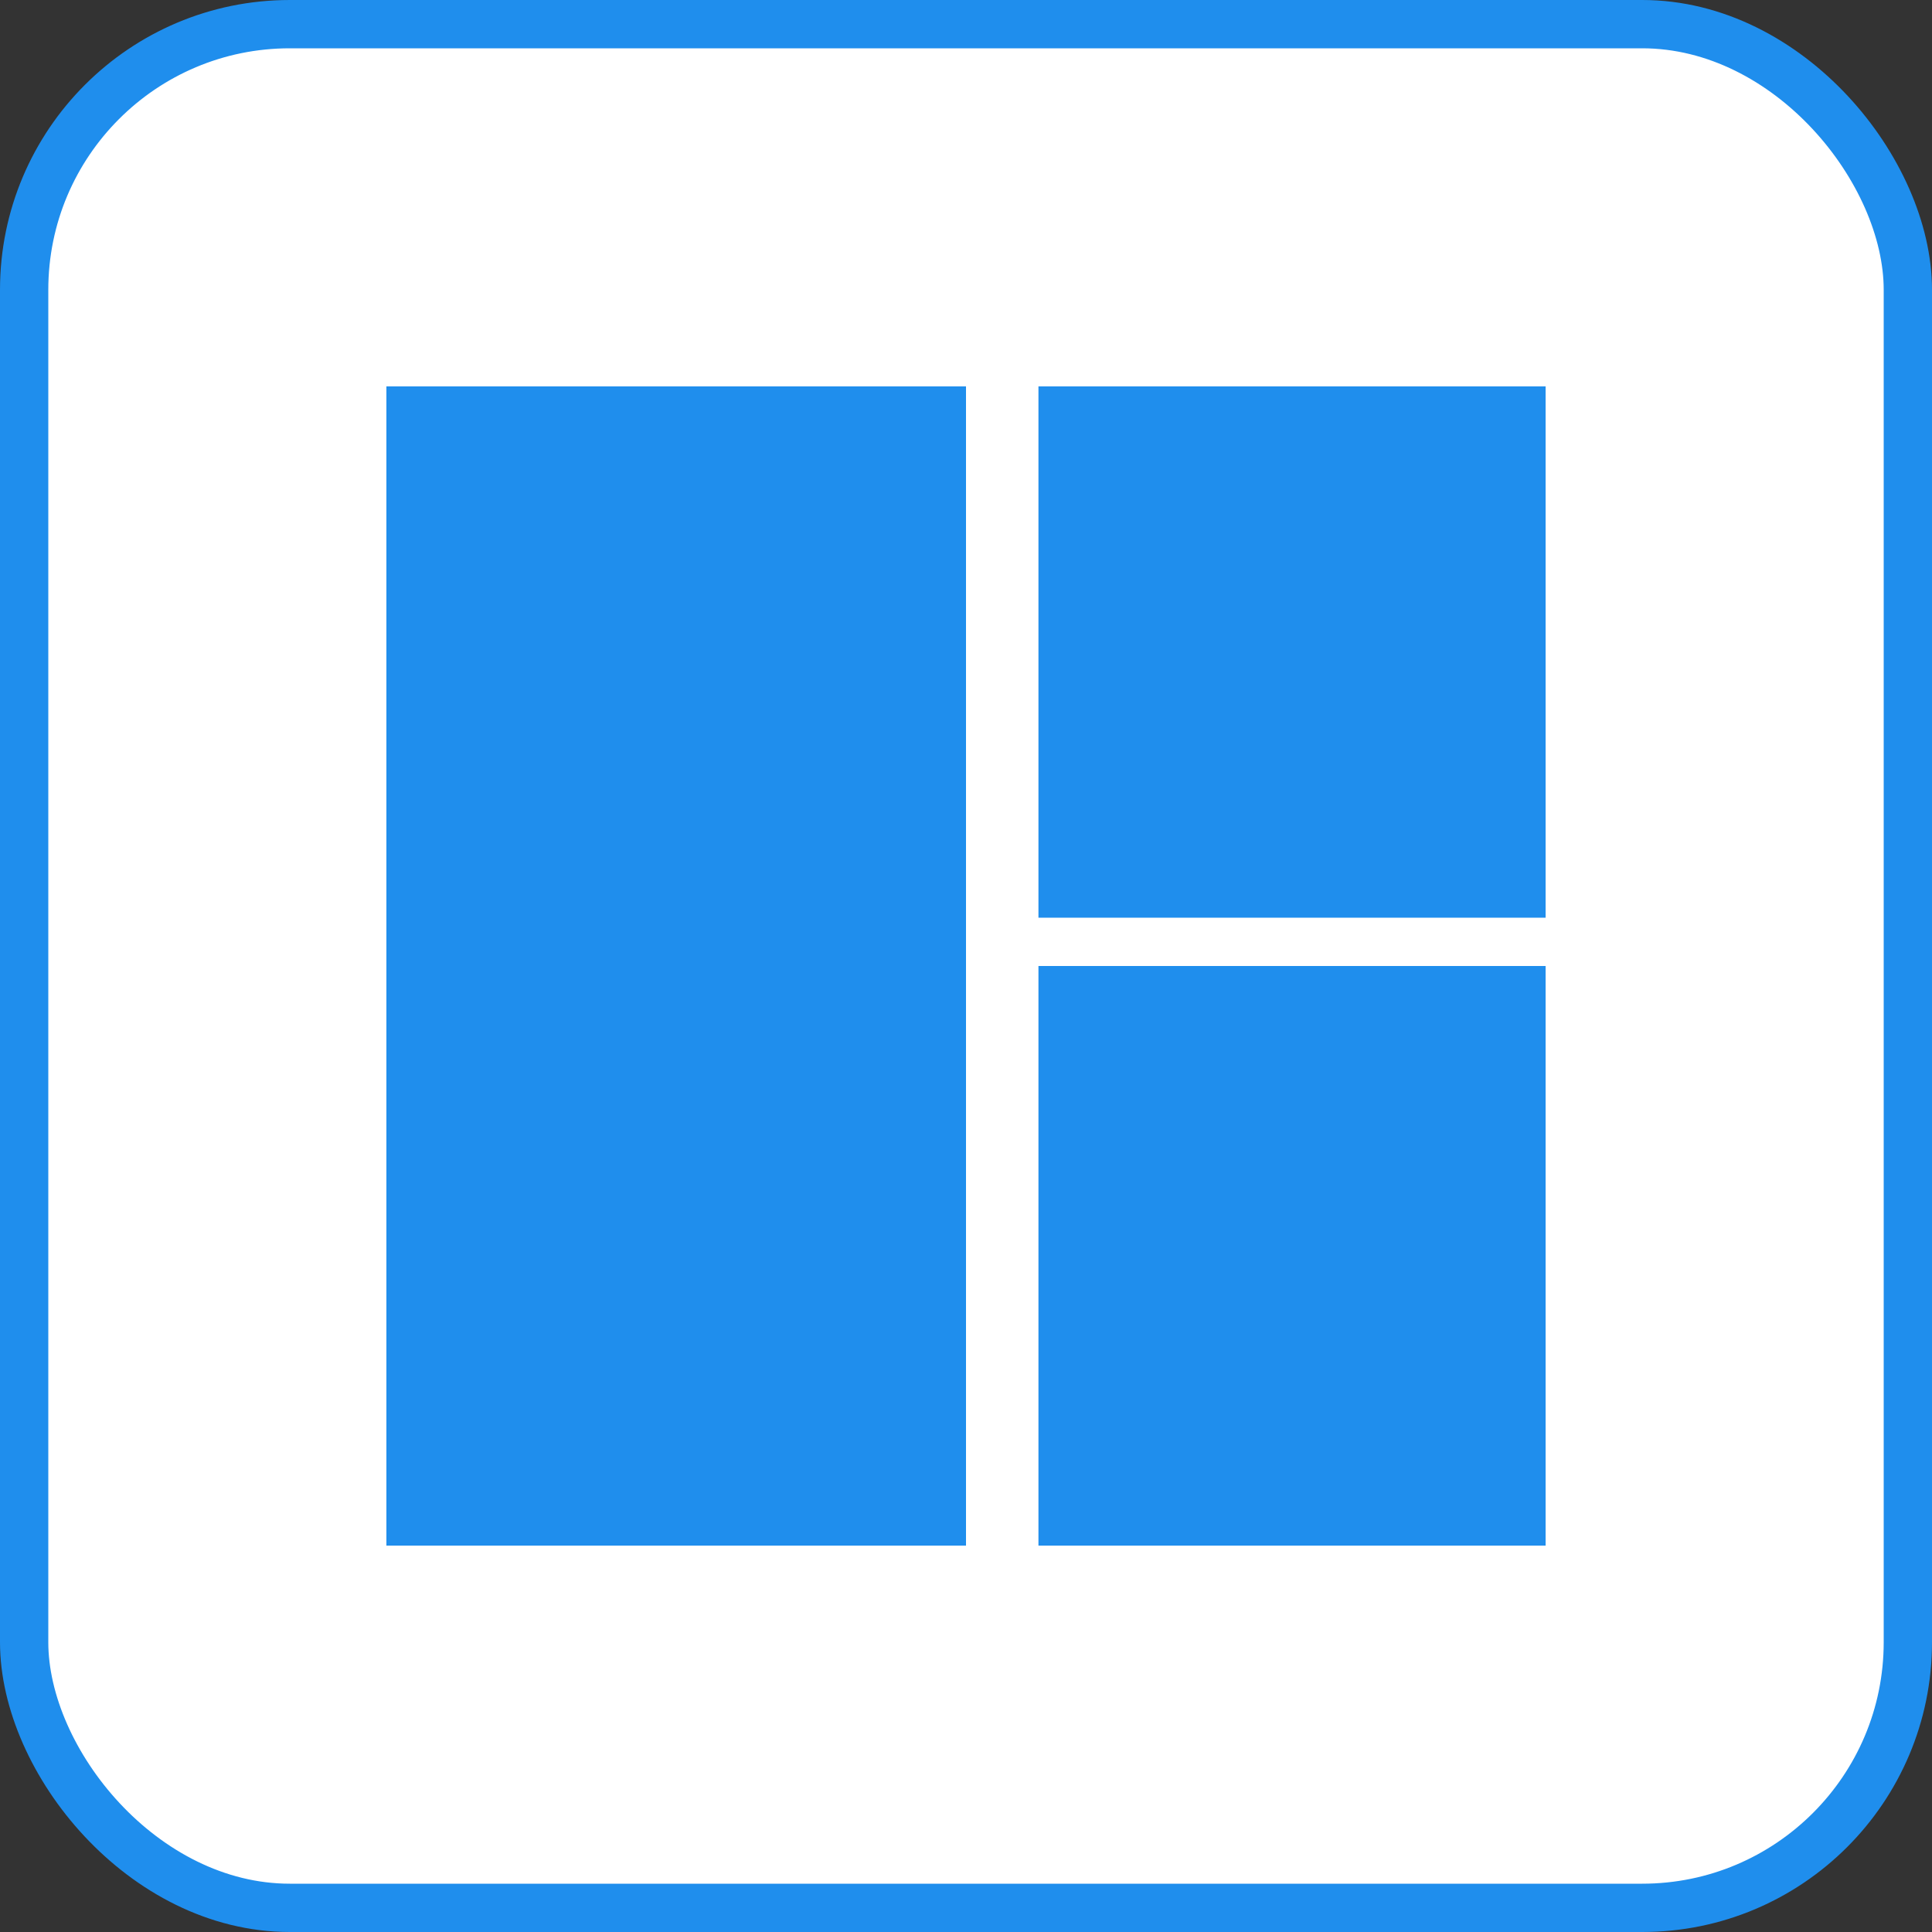
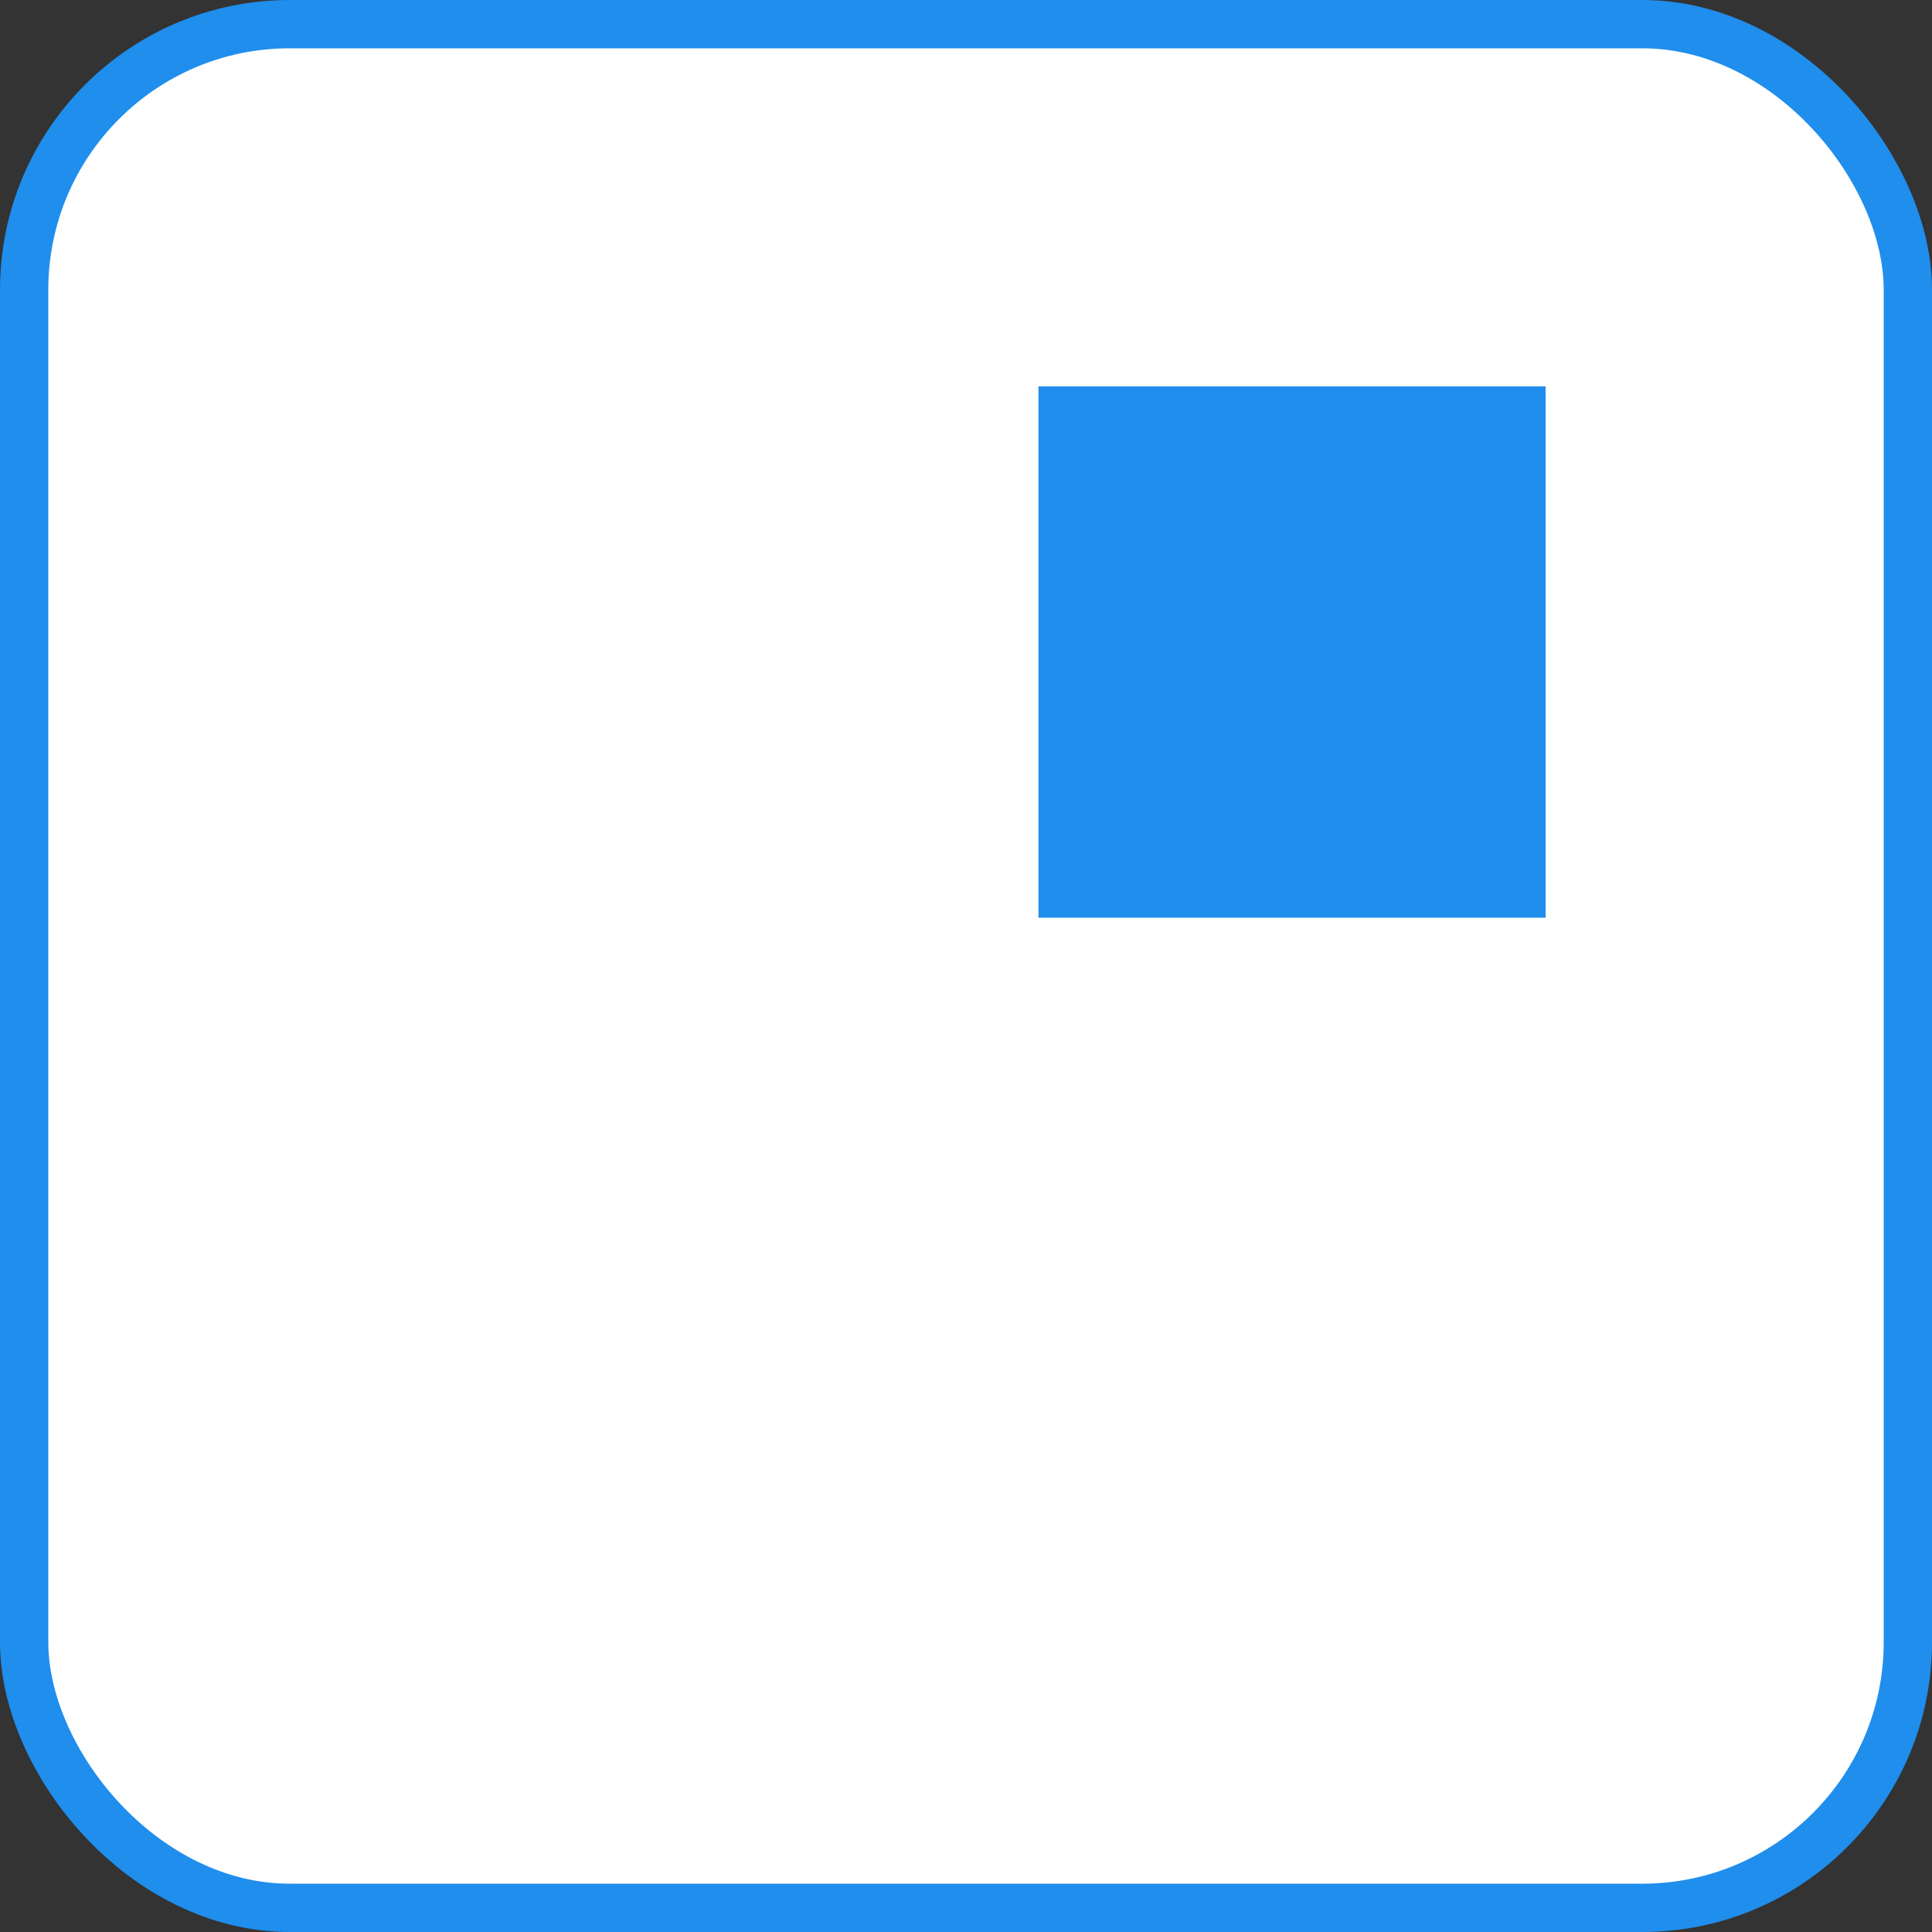
<svg xmlns="http://www.w3.org/2000/svg" width="80" height="80" viewBox="0 0 80 80" fill="none">
  <rect x="0" y="0" width="80" height="80" fill="#333333" stroke="none" />
  <rect x="1" y="1" width="78" height="78" rx="11" fill="white" stroke="#1F8EED" stroke-width="2" />
-   <rect x="16" y="16" width="24" height="48" fill="#1F8EED" />
  <rect x="43" y="16" width="21" height="22" fill="#1F8EED" />
-   <rect x="43" y="40" width="21" height="24" fill="#1F8EED" />
</svg>